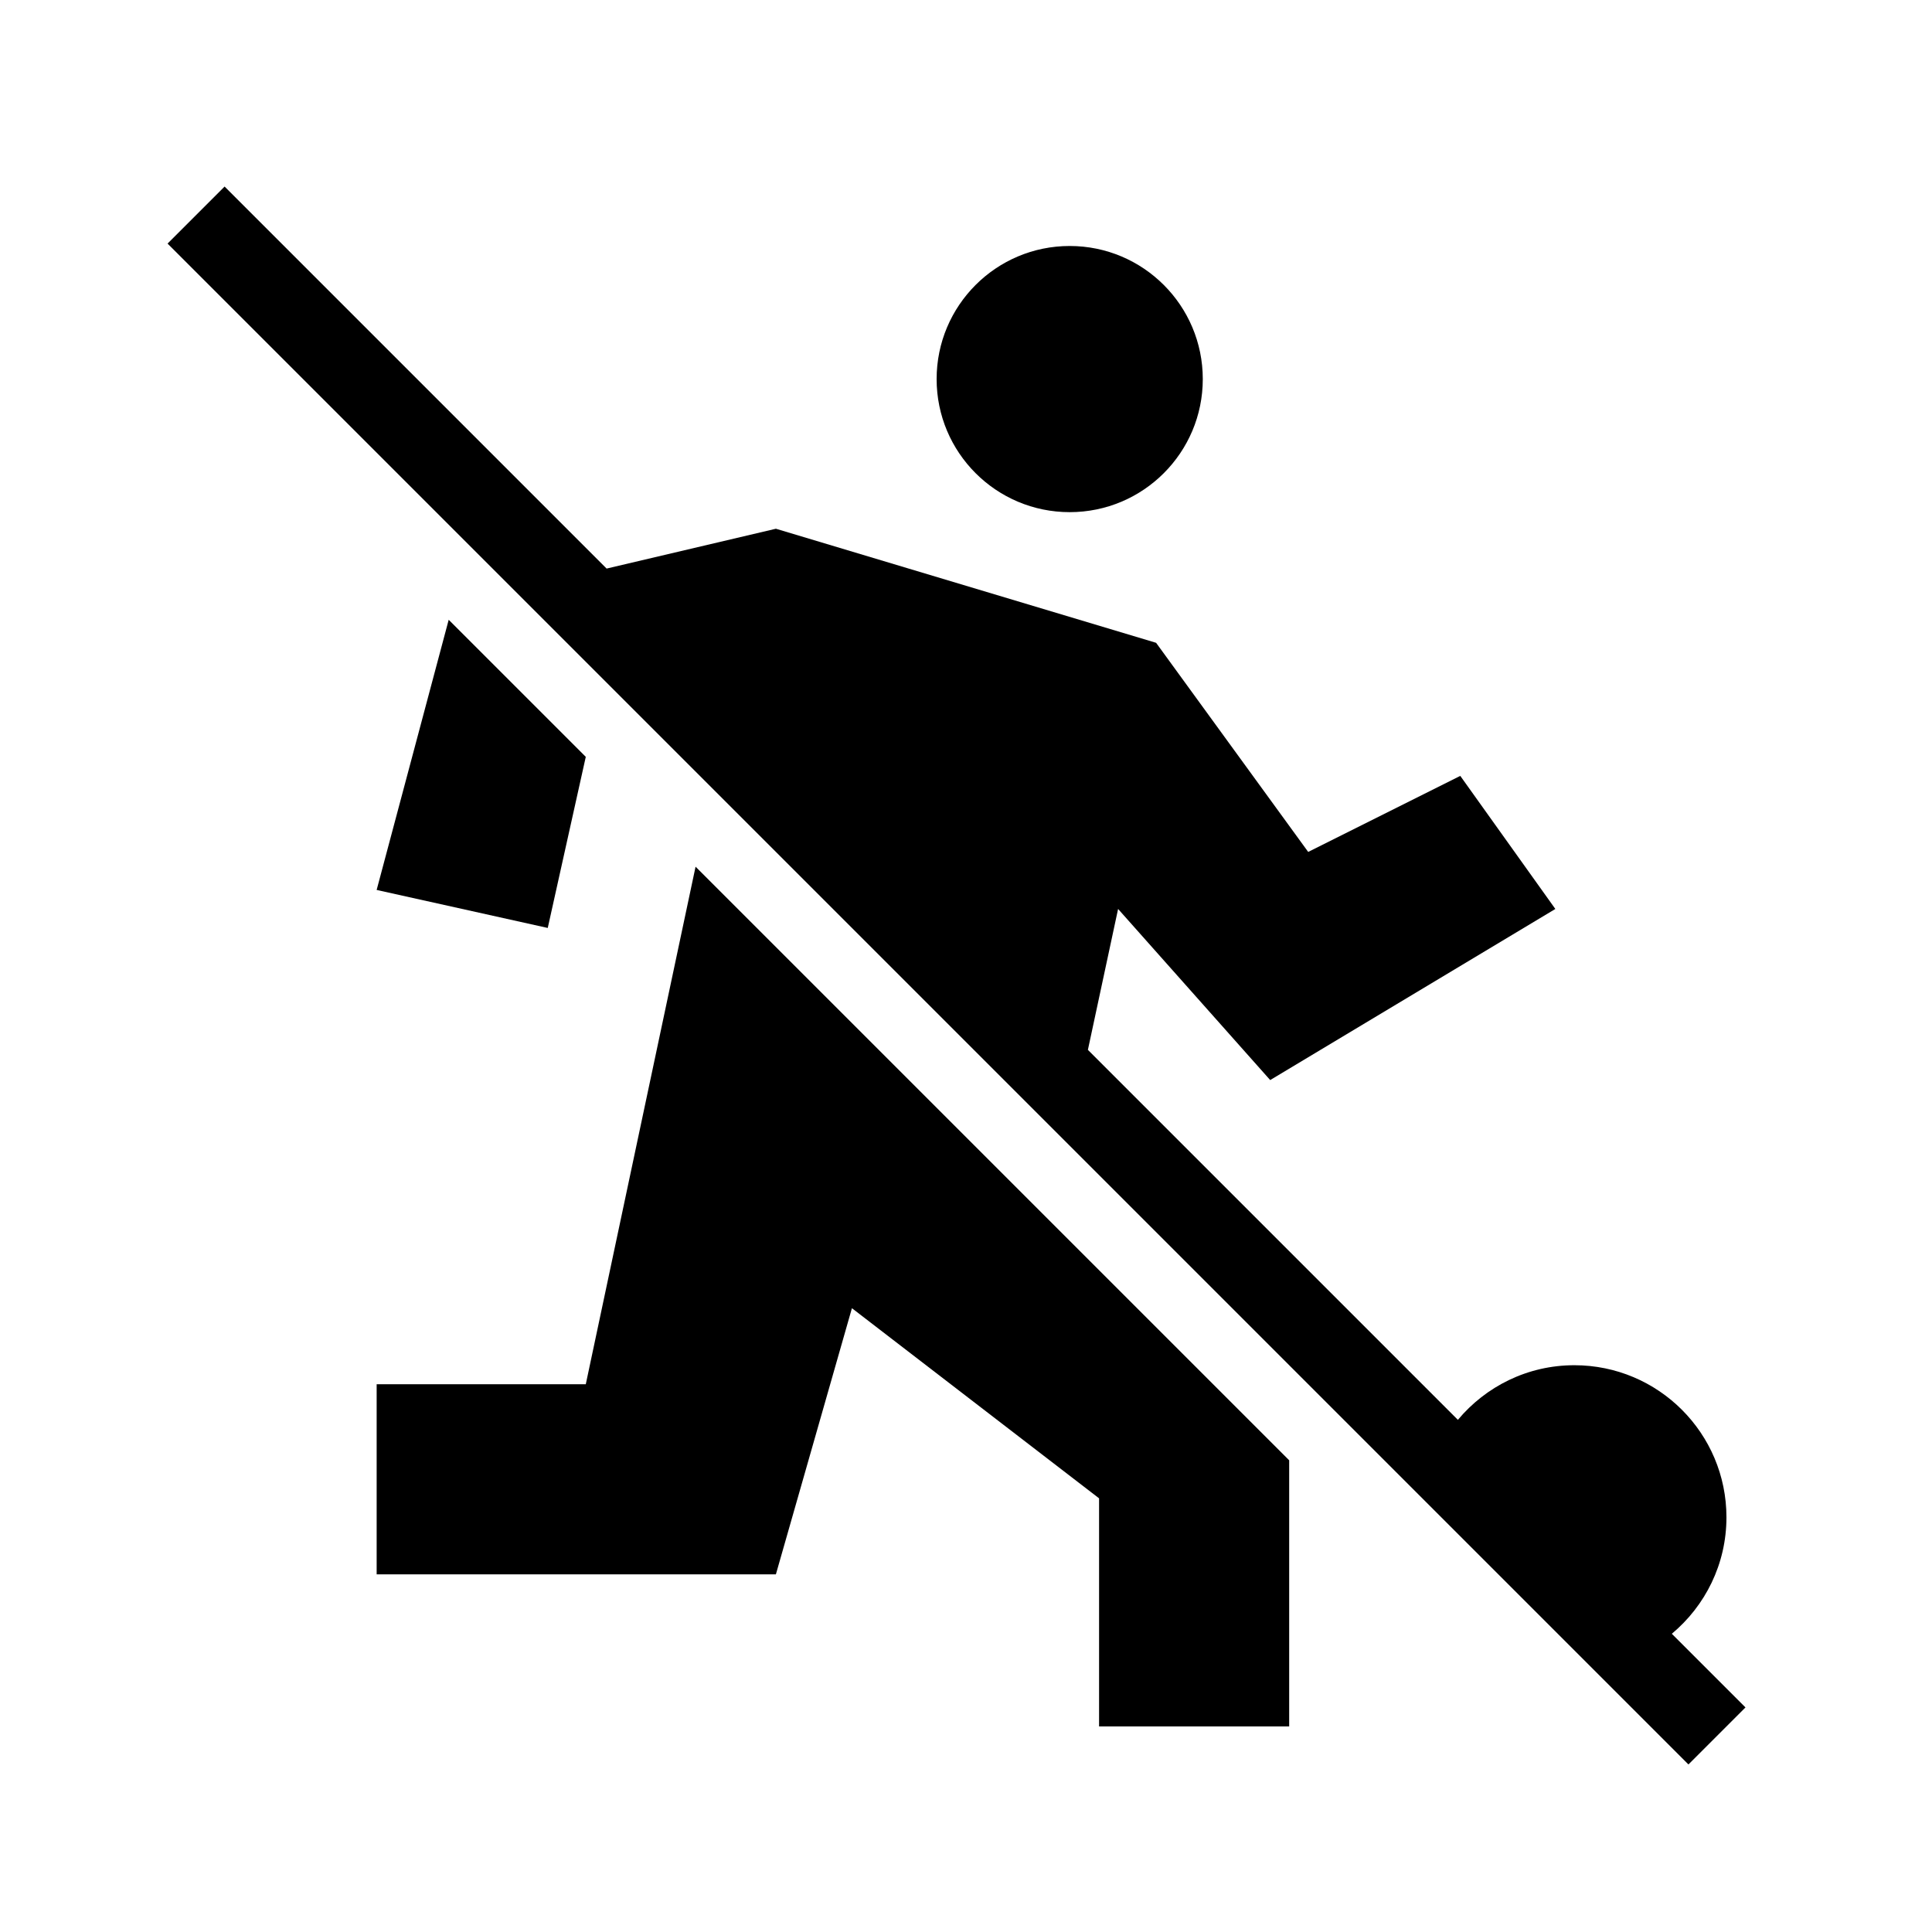
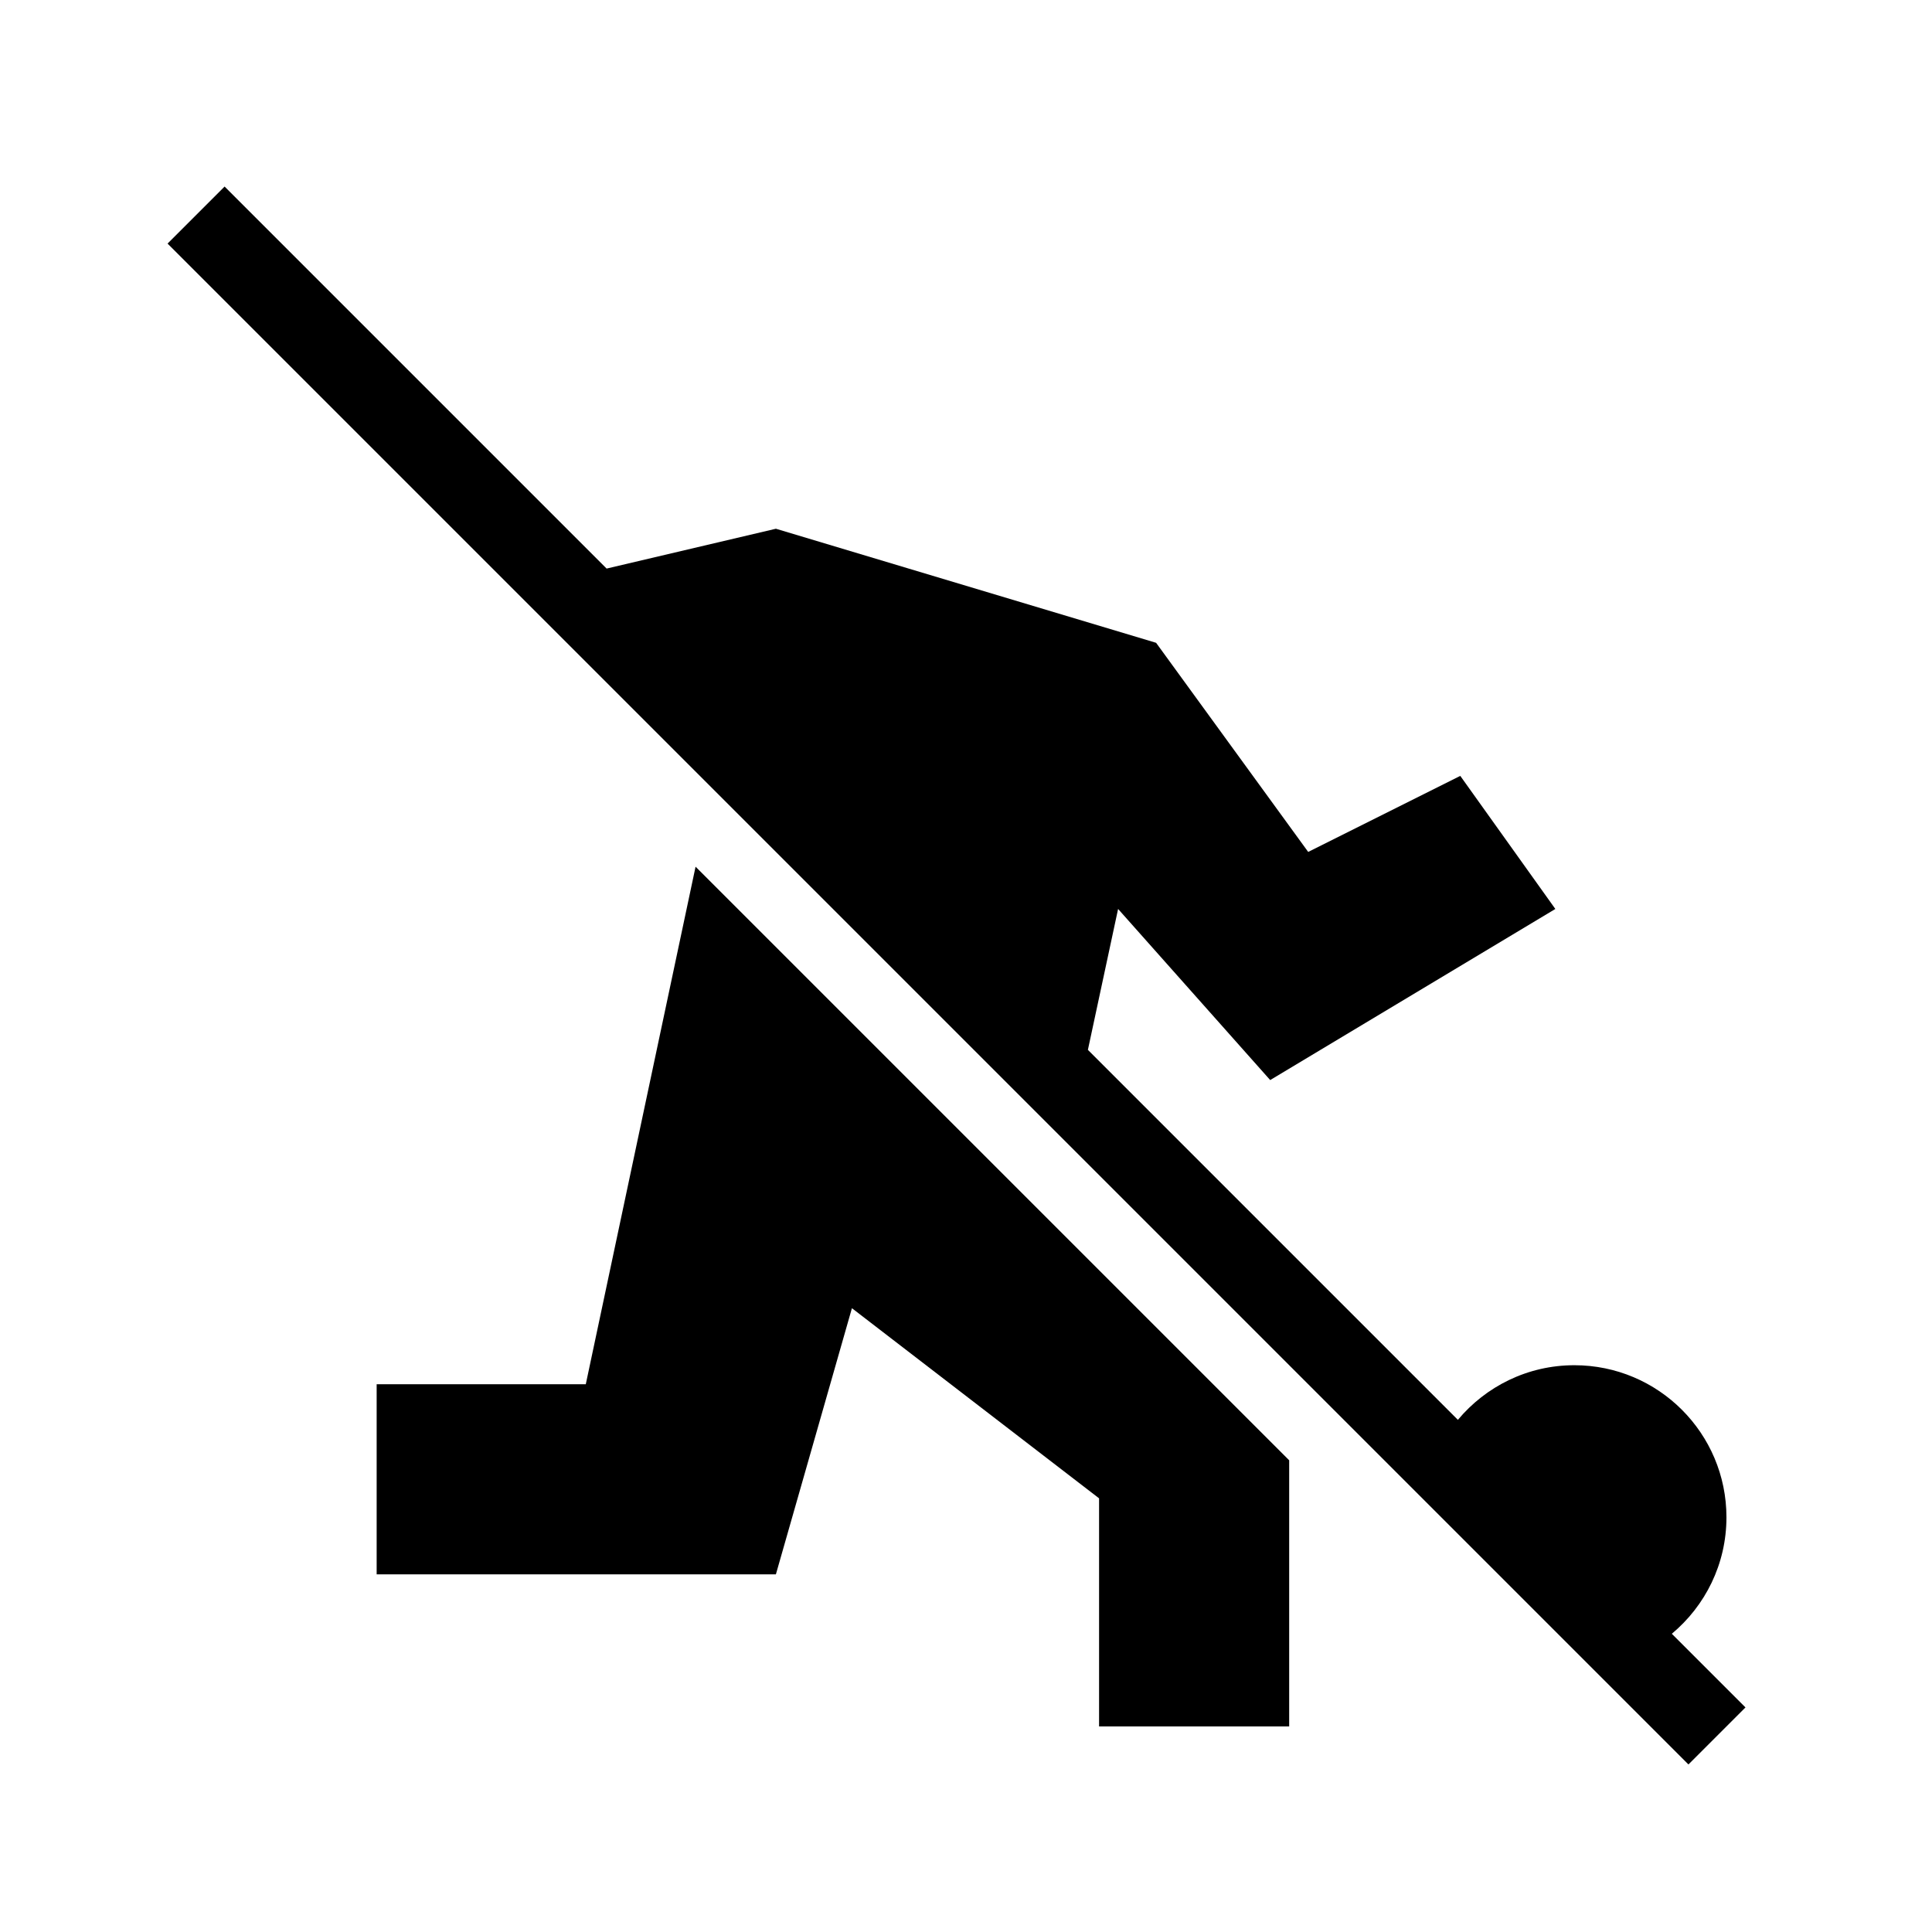
<svg xmlns="http://www.w3.org/2000/svg" fill="#000000" width="800px" height="800px" version="1.1" viewBox="144 144 512 512">
  <g>
-     <path d="m462.75 244.46c0 19.477-15.793 35.266-35.27 35.266-19.477 0-35.266-15.789-35.266-35.266 0-19.48 15.789-35.27 35.266-35.27 19.477 0 35.27 15.789 35.27 35.27" />
-     <path d="m262.91 308.25-19.094 71.594 45.344 10.074 10.078-45.344z" />
    <path d="m299.24 510.84h-55.422v50.383h105.8l20.152-70.535 65.496 50.383v60.457h50.379v-70.535l-157.31-157.31z" />
    <path d="m587.05 576.97c8.832-7.383 14.477-18.449 14.477-30.867 0-22.258-18.047-40.305-40.305-40.305-12.418 0-23.48 5.641-30.867 14.477l-98.051-98.047 8.004-37.344 40.305 45.344 75.57-45.344-25.191-35.266-40.305 20.152-40.305-55.418-100.76-30.23-44.863 10.555-101.24-101.24-15.113 15.113 403.05 403.05 15.113-15.113z" />
  </g>
</svg>